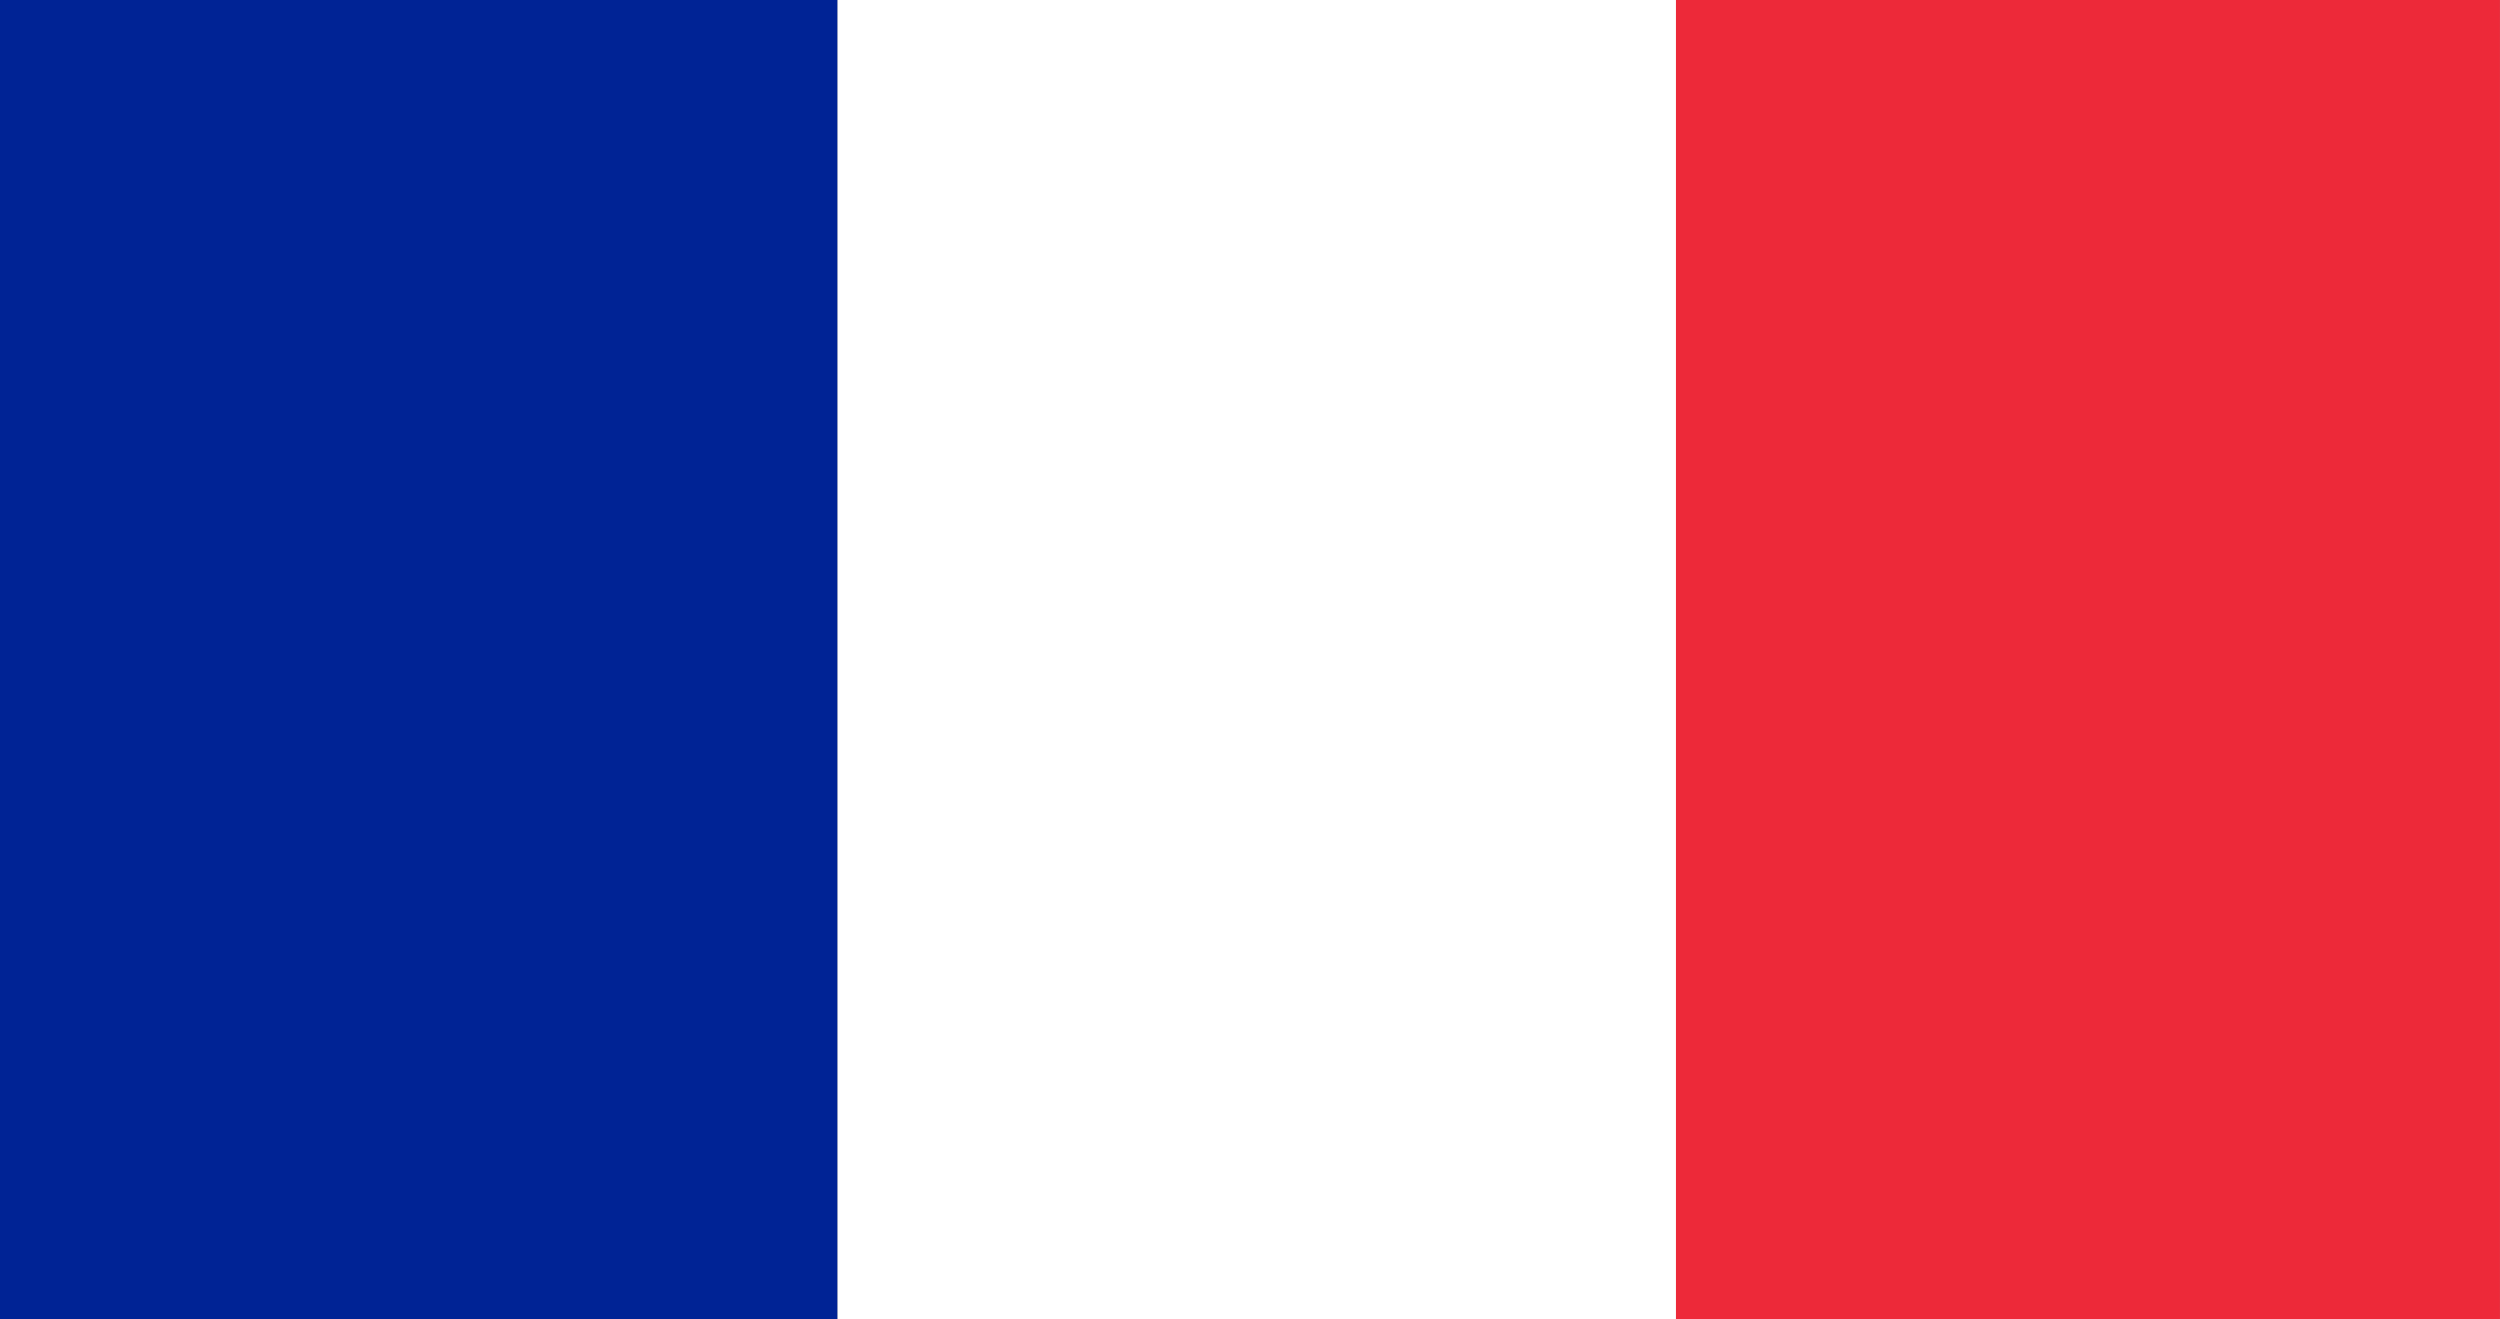
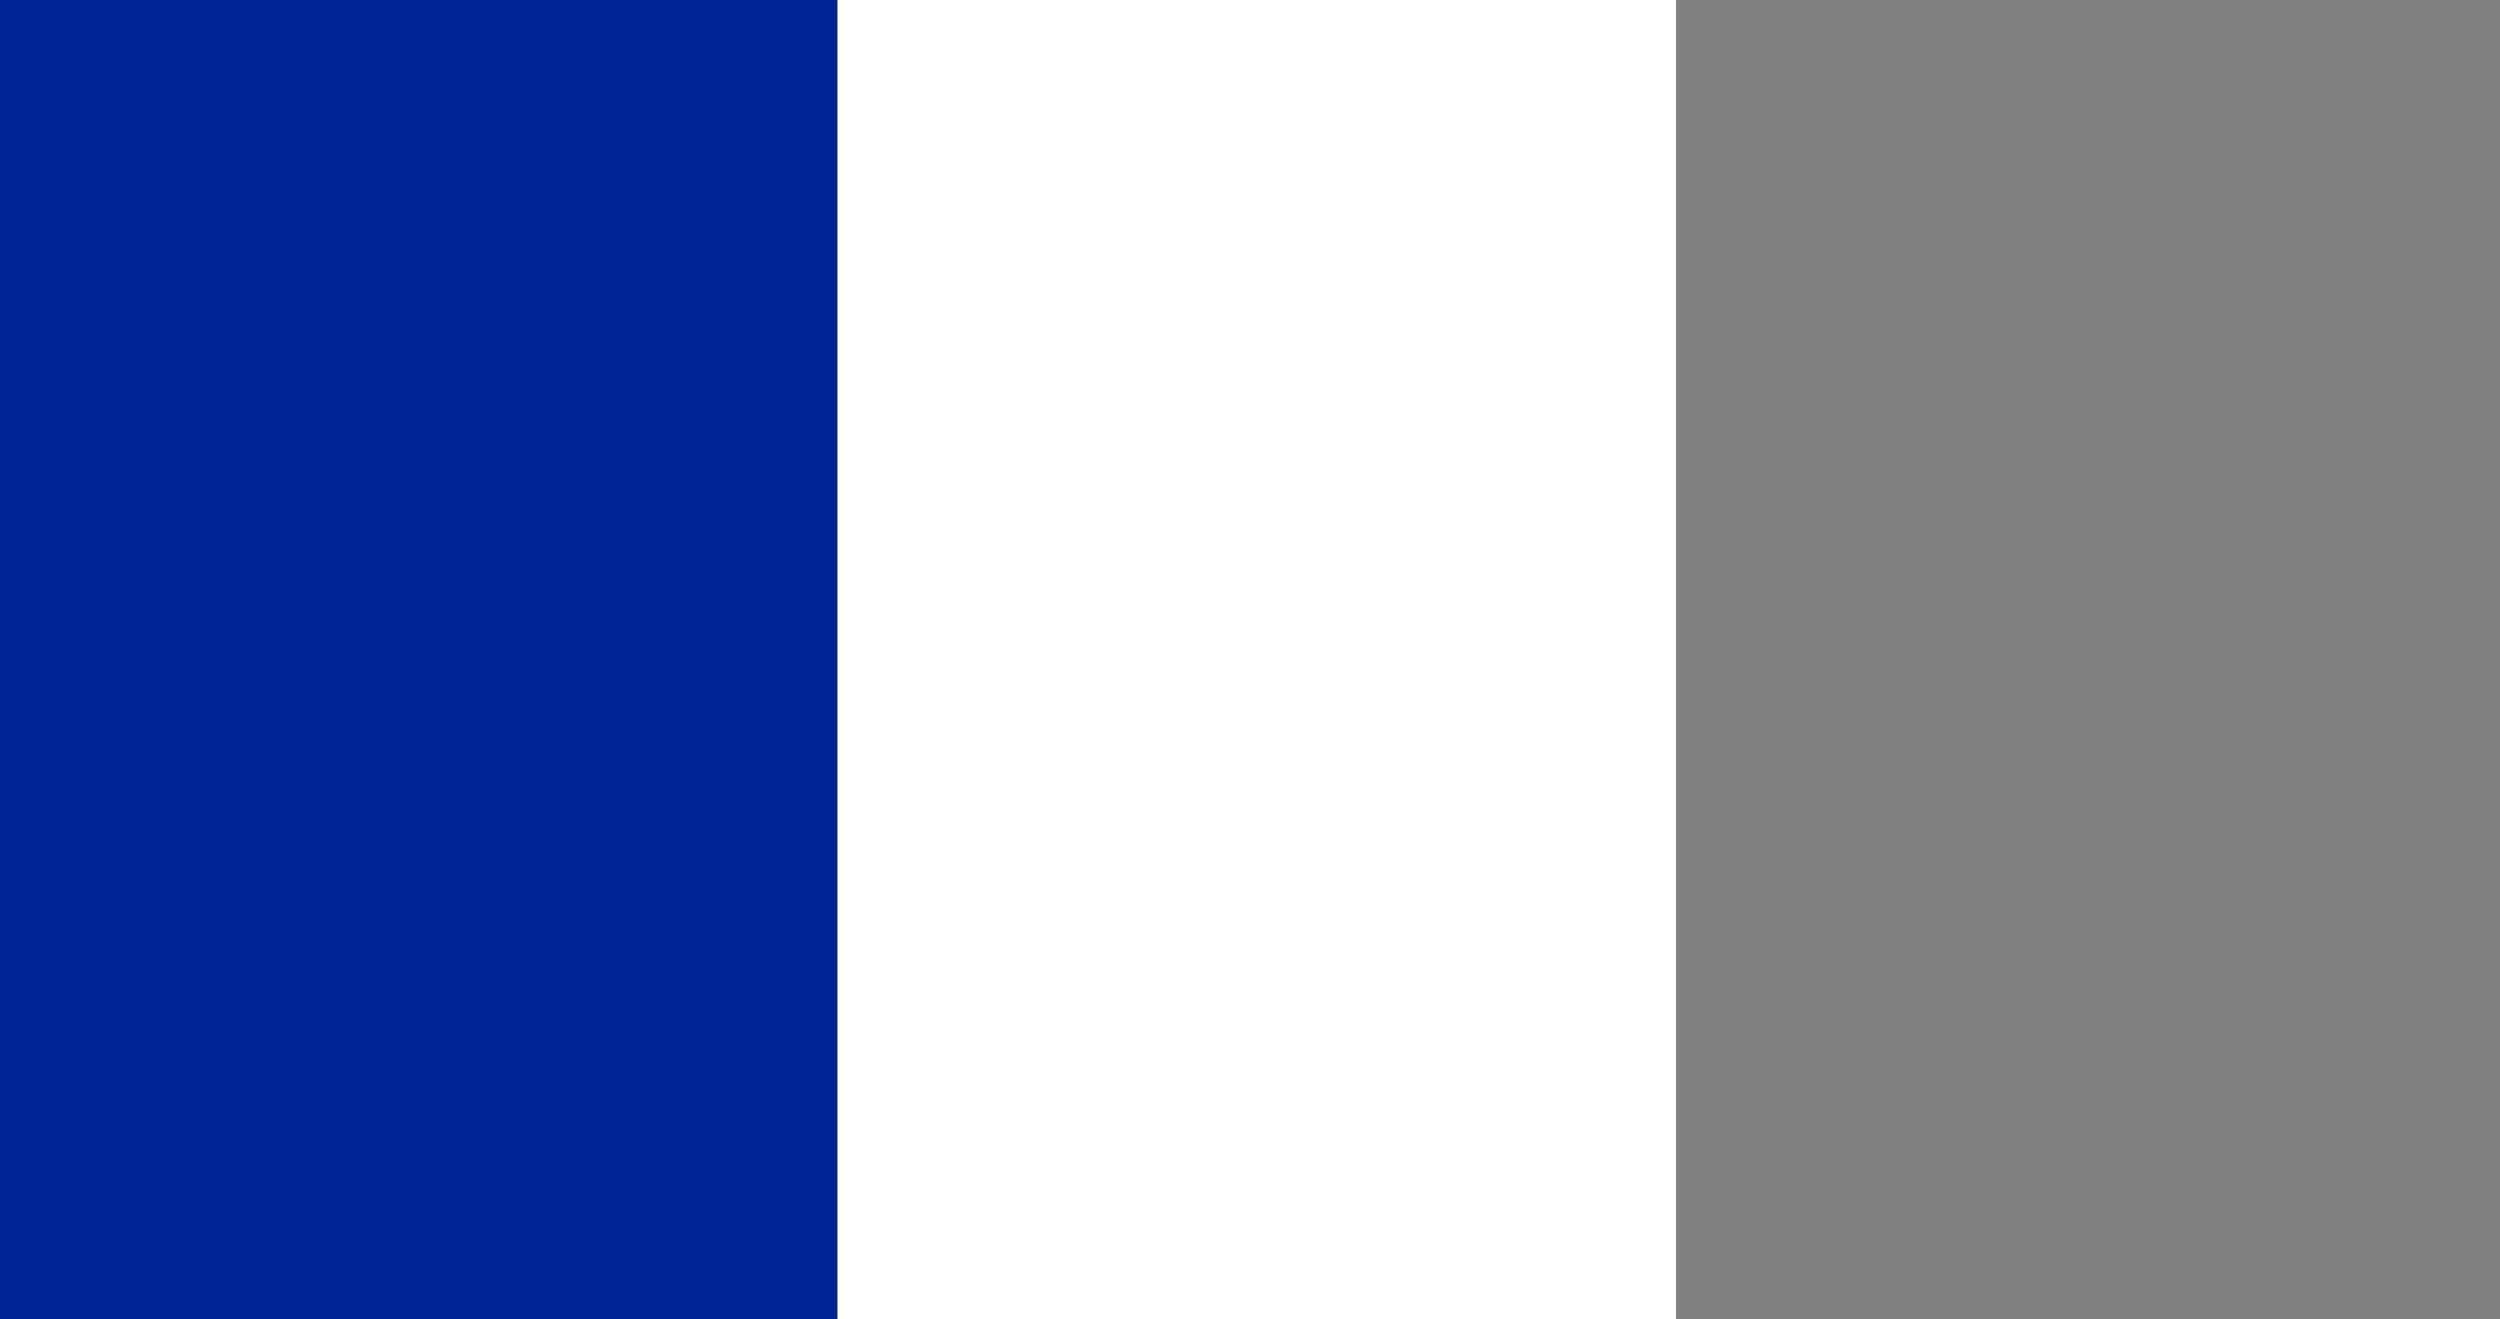
<svg xmlns="http://www.w3.org/2000/svg" id="OBJECTS" viewBox="0 0 399.49 210.78">
  <rect x="0" y="0" width="399.49" height="210.78" fill="#808080" stroke="none" />
  <defs>
    <style>.cls-1{fill:#ed2939;}.cls-2{fill:#002395;}.cls-3{fill:#fff;}</style>
  </defs>
  <rect class="cls-2" width="133.84" height="210.78" />
  <rect class="cls-3" x="133.84" width="133.98" height="210.78" />
-   <rect class="cls-1" x="267.81" width="131.67" height="210.78" />
</svg>